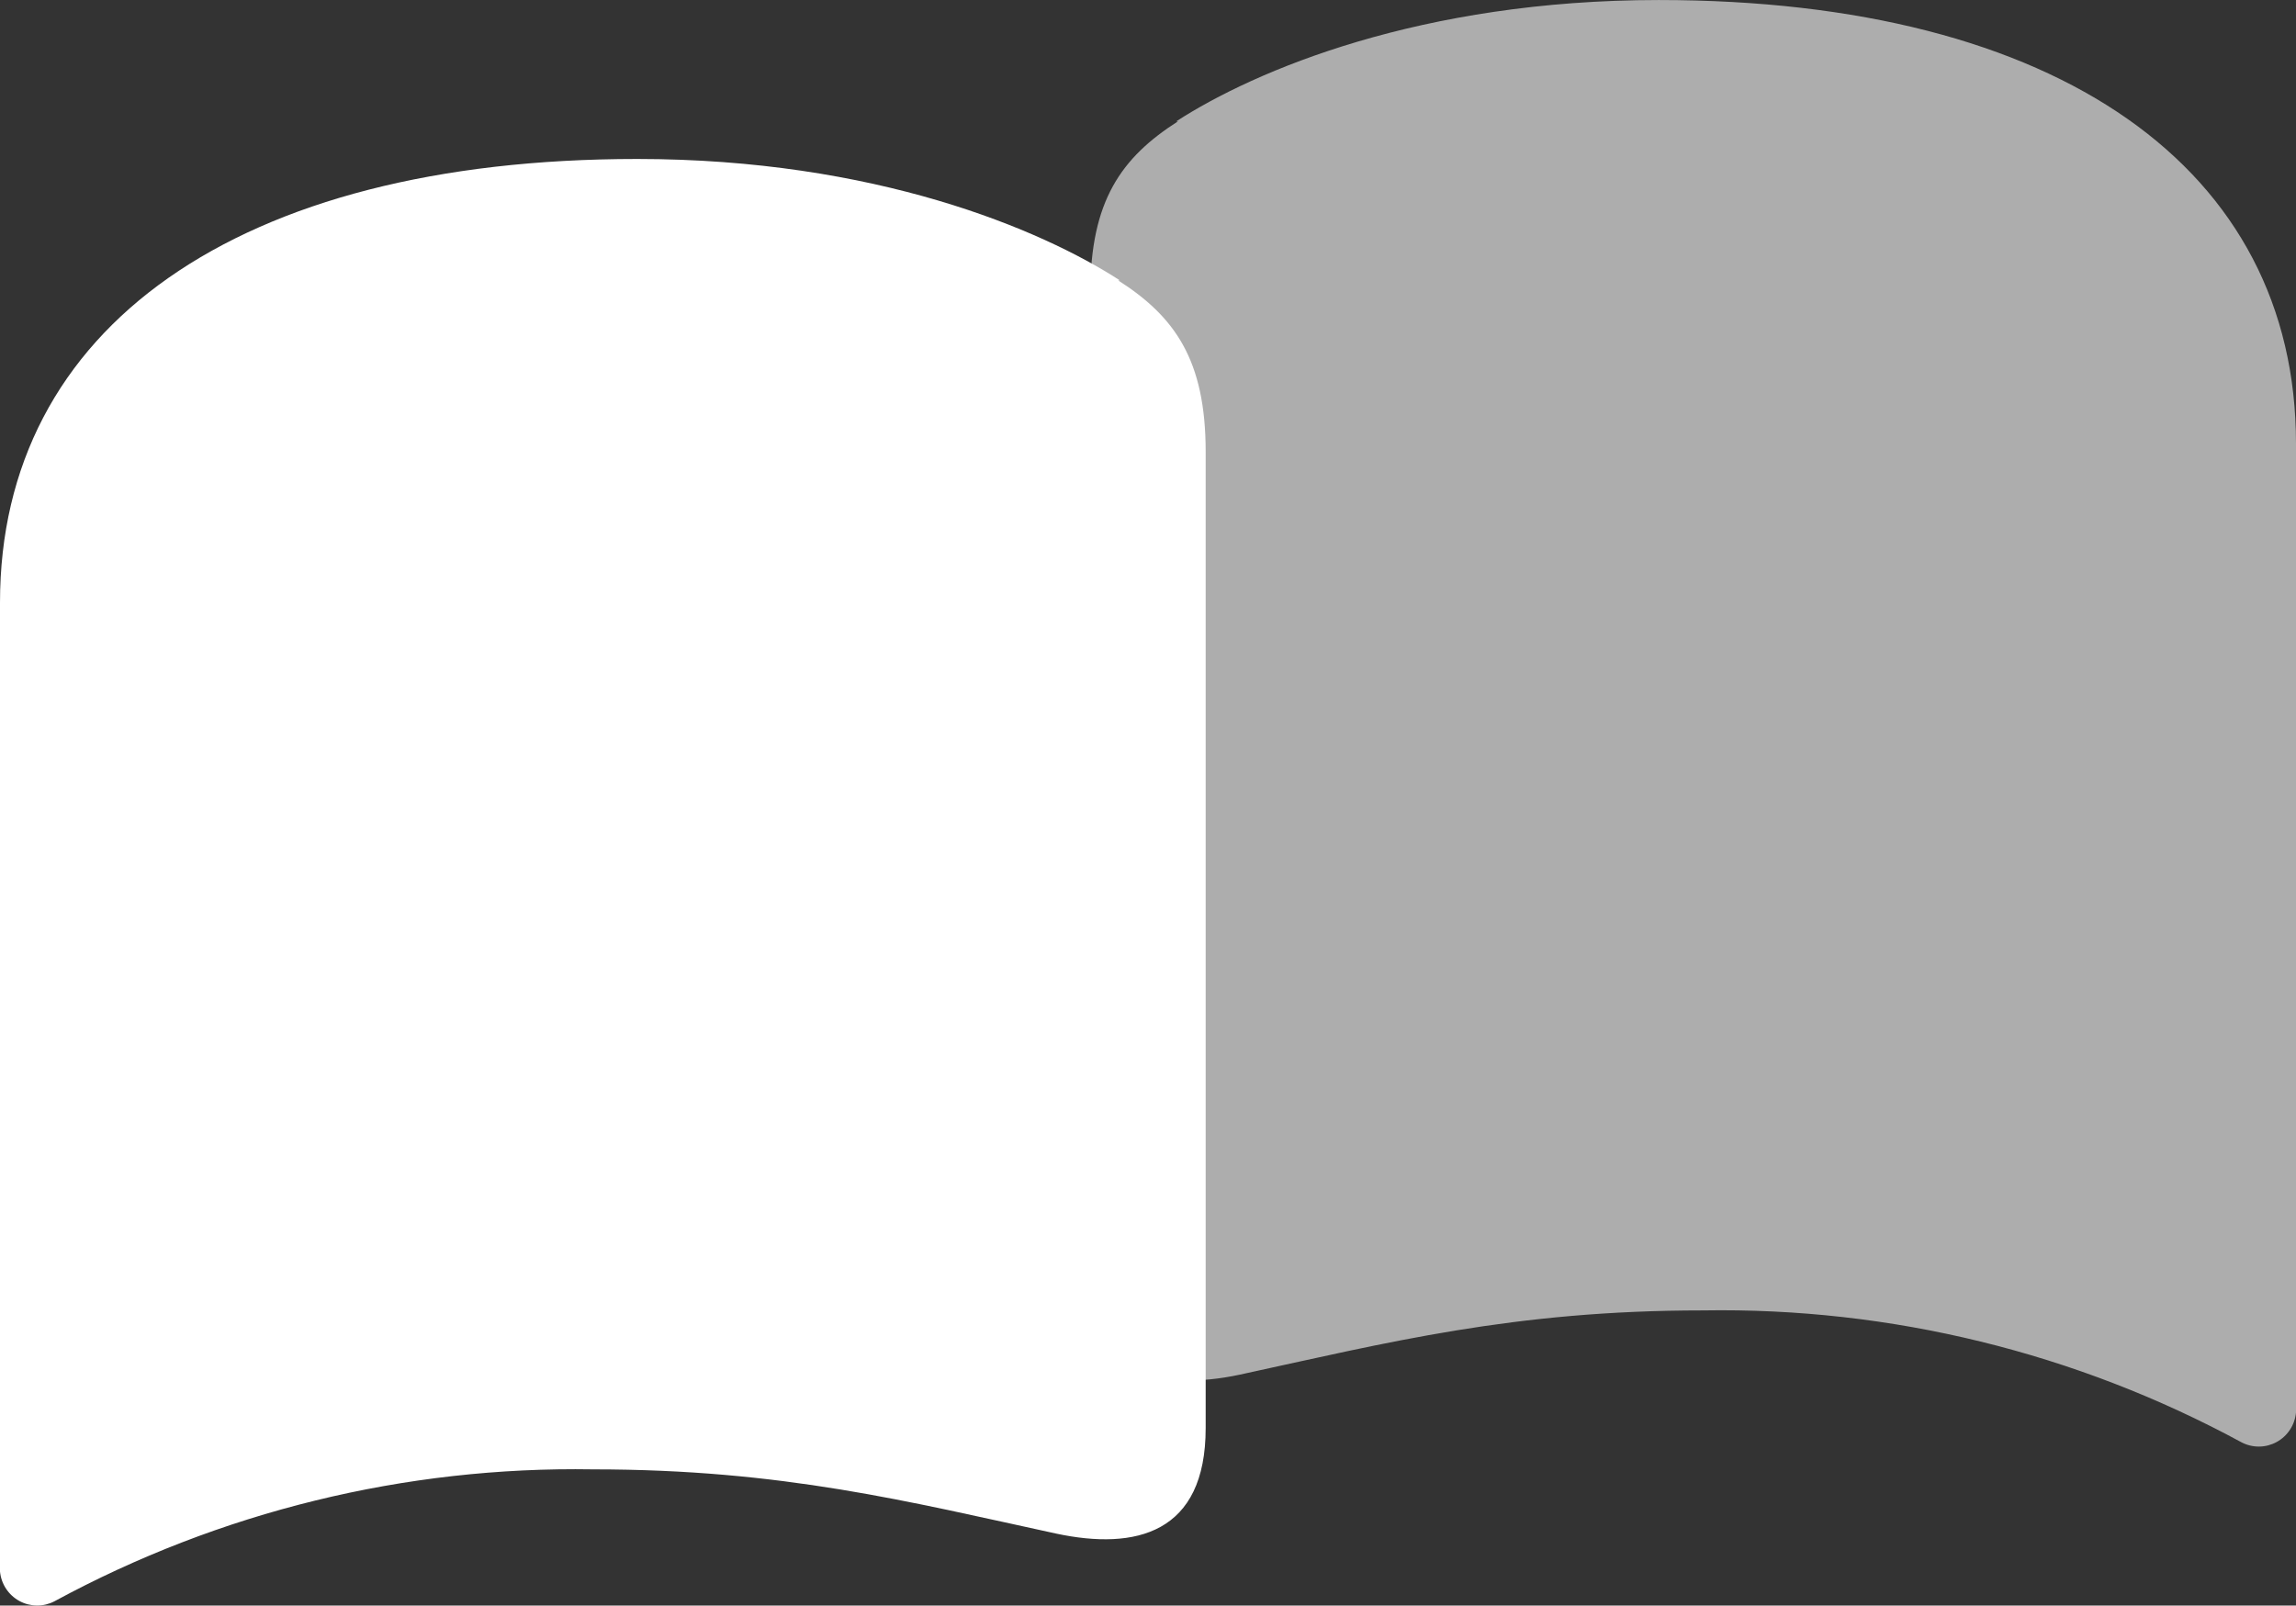
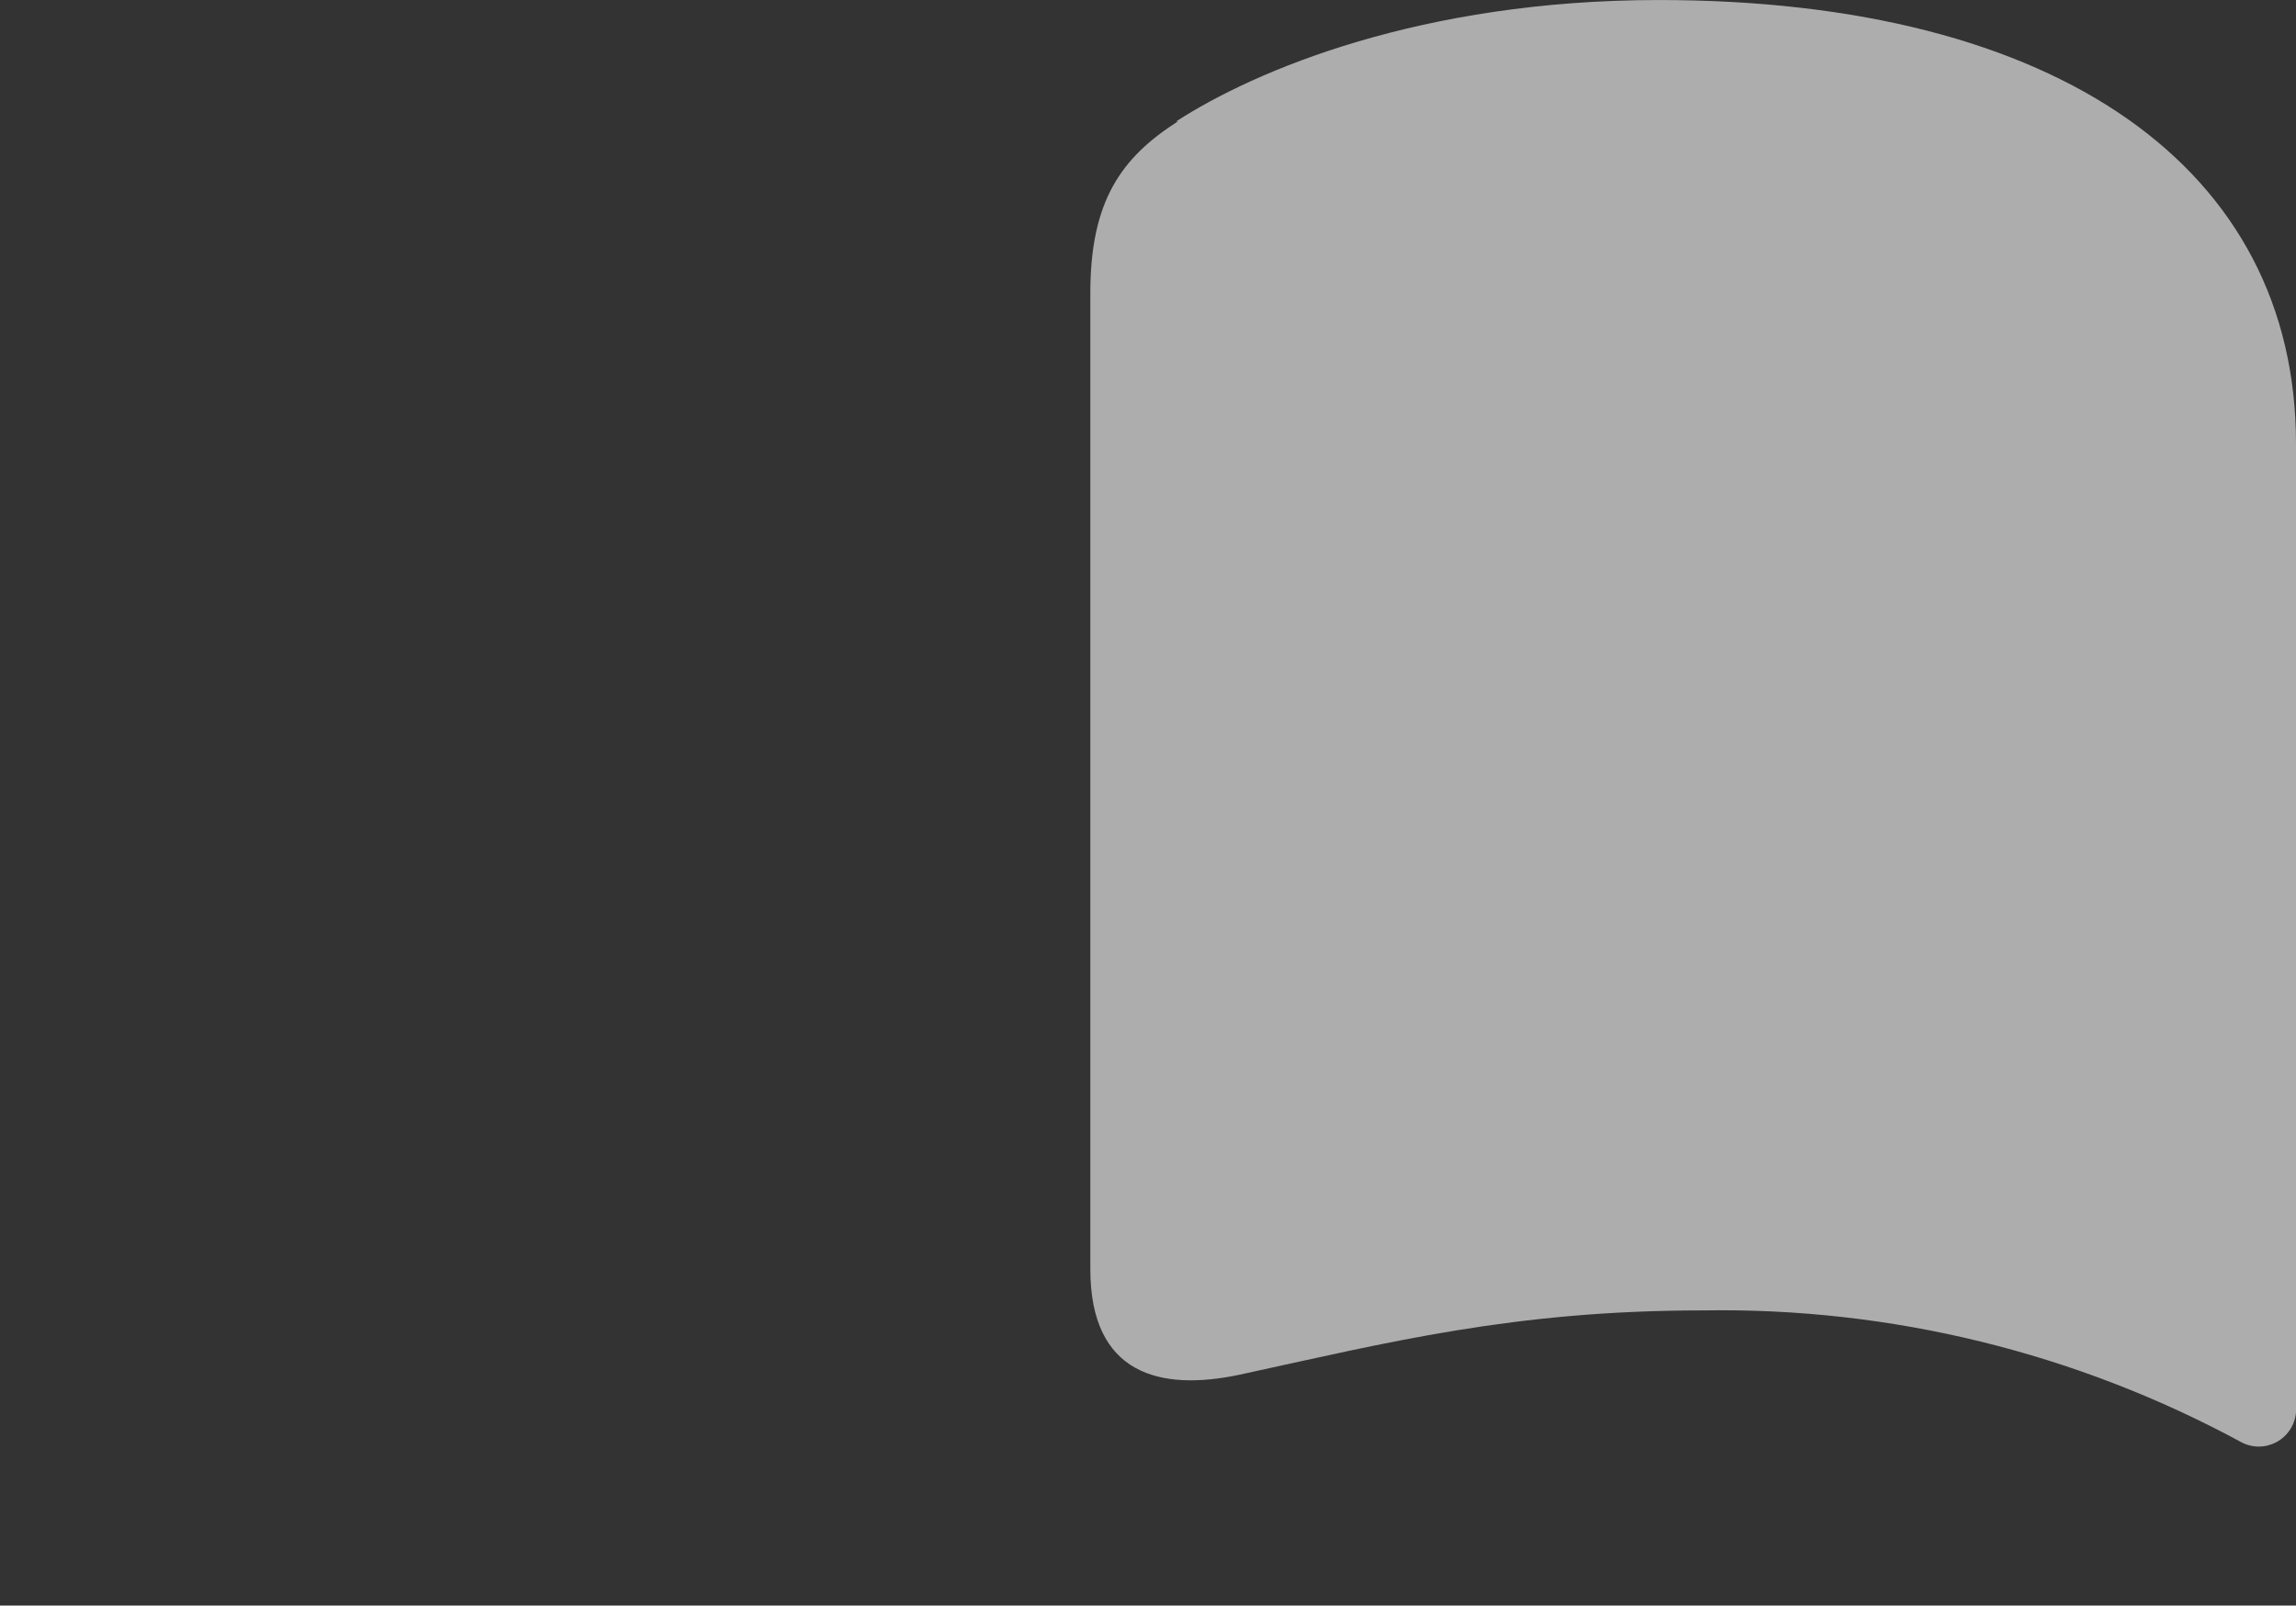
<svg xmlns="http://www.w3.org/2000/svg" width="672" height="470" viewBox="0 0 672 470" fill="none">
  <rect x="0" y="0" width="672" height="470" fill="#333333" stroke="none" />
-   <path d="M327.758 82.075C304.706 67.127 256.04 46.538 186.488 46.538C69.355 46.538 0 96.033 0 176.415V460.029C0.167 461.824 0.773 463.55 1.761 465.056C2.749 466.561 4.091 467.799 5.668 468.659C7.246 469.52 9.009 469.979 10.805 469.993C12.599 470.007 14.37 469.575 15.96 468.738C64.34 442.506 118.617 429.213 173.583 430.133C229.047 430.133 265.793 439.536 309.139 448.94C332.388 453.89 352.879 448.942 352.879 418.056V132.265C352.879 105.339 343.816 92.667 327.265 82.075" fill="white" />
  <path d="M344.242 35.544C367.294 20.596 415.96 0.007 485.512 0.007C602.645 0.007 672 49.502 672 129.883V413.497C671.833 415.292 671.227 417.019 670.239 418.524C669.251 420.029 667.909 421.267 666.332 422.127C664.754 422.988 662.991 423.448 661.195 423.461C659.401 423.475 657.63 423.043 656.04 422.207C607.661 395.975 553.383 382.681 498.417 383.601C442.953 383.601 406.207 393.005 362.861 402.409C339.612 407.358 319.121 402.41 319.121 371.524V85.734C319.121 58.807 328.184 46.136 344.735 35.544" fill="white" fill-opacity="0.6" />
</svg>